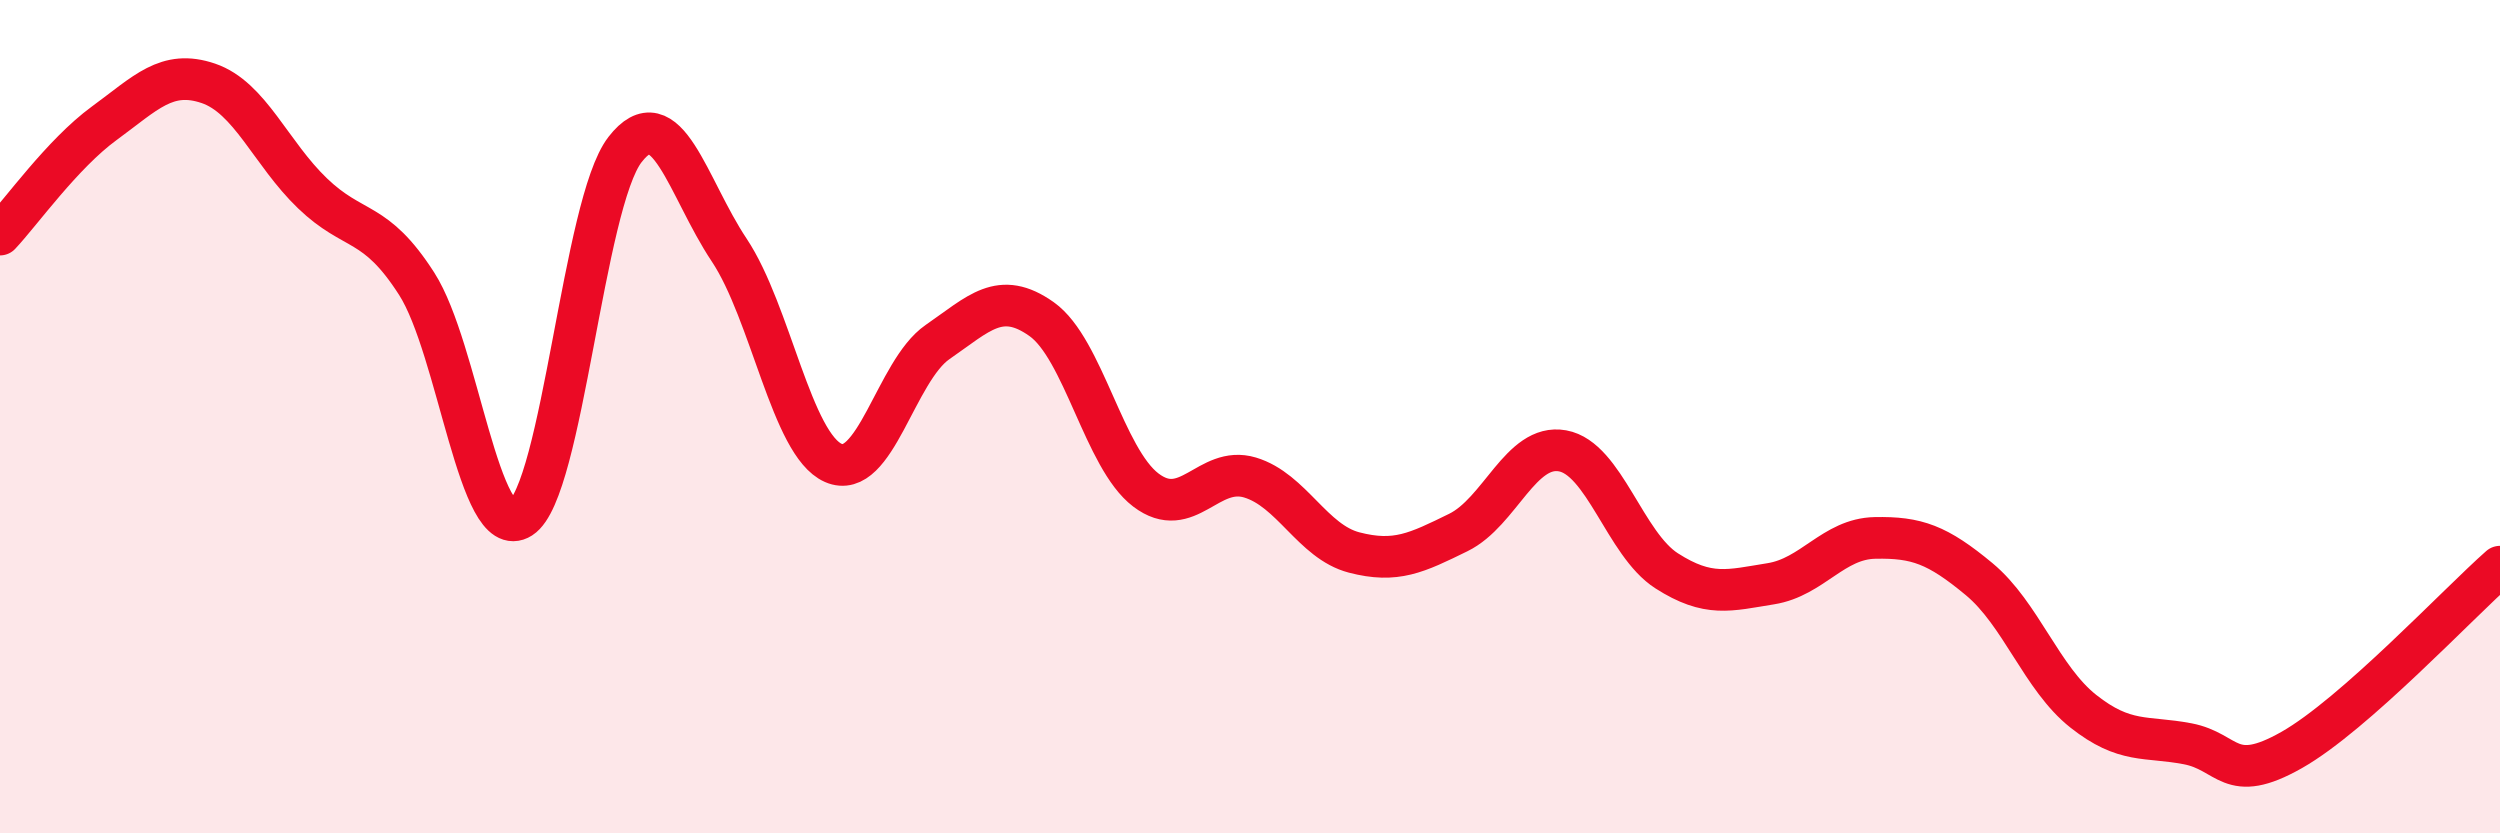
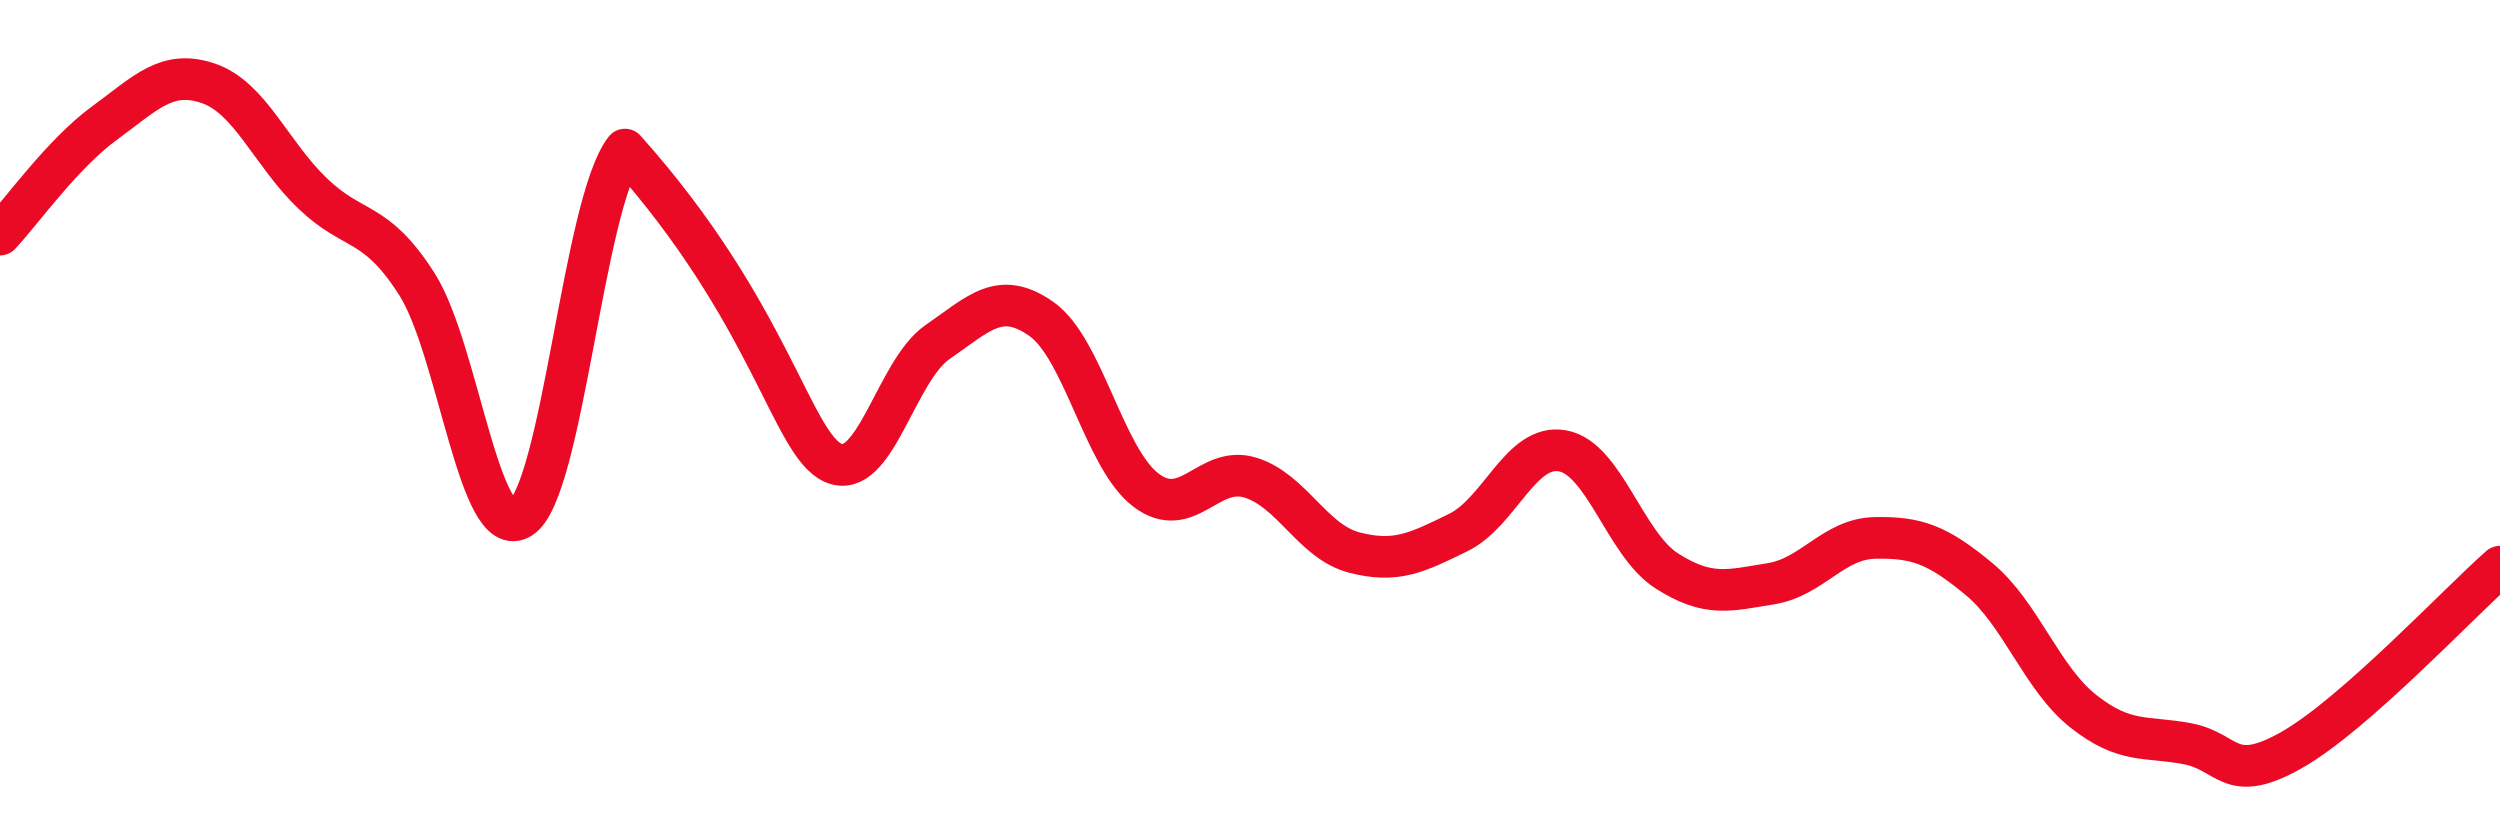
<svg xmlns="http://www.w3.org/2000/svg" width="60" height="20" viewBox="0 0 60 20">
-   <path d="M 0,5.63 C 0.5,5.1 1.5,3.69 2.5,2.96 C 3.5,2.23 4,1.66 5,2 C 6,2.34 6.5,3.68 7.5,4.64 C 8.5,5.6 9,5.25 10,6.81 C 11,8.37 11.5,13.07 12.5,12.43 C 13.5,11.79 14,4.88 15,3.59 C 16,2.3 16.5,4.5 17.5,6 C 18.5,7.5 19,10.67 20,11.11 C 21,11.55 21.5,8.9 22.5,8.21 C 23.5,7.52 24,6.95 25,7.66 C 26,8.37 26.5,11 27.5,11.76 C 28.5,12.52 29,11.16 30,11.46 C 31,11.76 31.5,13 32.5,13.26 C 33.5,13.52 34,13.27 35,12.78 C 36,12.29 36.5,10.64 37.5,10.82 C 38.5,11 39,13.06 40,13.7 C 41,14.34 41.5,14.17 42.5,14.01 C 43.5,13.85 44,12.93 45,12.91 C 46,12.89 46.5,13.07 47.5,13.9 C 48.5,14.73 49,16.28 50,17.07 C 51,17.86 51.5,17.66 52.5,17.85 C 53.5,18.04 53.5,18.85 55,18 C 56.5,17.15 59,14.48 60,13.6L60 20L0 20Z" fill="#EB0A25" opacity="0.1" stroke-linecap="round" stroke-linejoin="round" />
-   <path d="M 0,5.63 C 0.5,5.1 1.5,3.69 2.5,2.96 C 3.5,2.23 4,1.66 5,2 C 6,2.34 6.5,3.68 7.5,4.64 C 8.5,5.6 9,5.25 10,6.81 C 11,8.37 11.5,13.07 12.5,12.43 C 13.5,11.79 14,4.88 15,3.59 C 16,2.3 16.5,4.5 17.5,6 C 18.5,7.5 19,10.67 20,11.11 C 21,11.55 21.5,8.9 22.5,8.21 C 23.5,7.52 24,6.95 25,7.66 C 26,8.37 26.5,11 27.5,11.76 C 28.5,12.52 29,11.16 30,11.46 C 31,11.76 31.5,13 32.5,13.26 C 33.5,13.52 34,13.27 35,12.78 C 36,12.29 36.5,10.64 37.5,10.82 C 38.5,11 39,13.06 40,13.7 C 41,14.34 41.5,14.17 42.5,14.01 C 43.5,13.85 44,12.93 45,12.91 C 46,12.89 46.5,13.07 47.5,13.9 C 48.5,14.73 49,16.28 50,17.07 C 51,17.86 51.5,17.66 52.5,17.85 C 53.5,18.04 53.5,18.85 55,18 C 56.5,17.15 59,14.48 60,13.6" stroke="#EB0A25" stroke-width="1" fill="none" stroke-linecap="round" stroke-linejoin="round" />
+   <path d="M 0,5.63 C 0.5,5.1 1.5,3.69 2.5,2.96 C 3.5,2.23 4,1.66 5,2 C 6,2.34 6.5,3.68 7.5,4.64 C 8.5,5.6 9,5.25 10,6.81 C 11,8.37 11.5,13.07 12.5,12.43 C 13.5,11.79 14,4.88 15,3.59 C 18.5,7.5 19,10.67 20,11.11 C 21,11.55 21.5,8.9 22.5,8.21 C 23.5,7.52 24,6.95 25,7.66 C 26,8.37 26.5,11 27.5,11.76 C 28.5,12.52 29,11.16 30,11.46 C 31,11.76 31.5,13 32.5,13.26 C 33.5,13.52 34,13.27 35,12.78 C 36,12.29 36.5,10.64 37.5,10.82 C 38.5,11 39,13.06 40,13.7 C 41,14.34 41.5,14.17 42.5,14.01 C 43.5,13.85 44,12.93 45,12.91 C 46,12.89 46.5,13.07 47.5,13.9 C 48.5,14.73 49,16.28 50,17.07 C 51,17.86 51.5,17.66 52.5,17.85 C 53.5,18.04 53.5,18.85 55,18 C 56.5,17.15 59,14.48 60,13.6" stroke="#EB0A25" stroke-width="1" fill="none" stroke-linecap="round" stroke-linejoin="round" />
</svg>